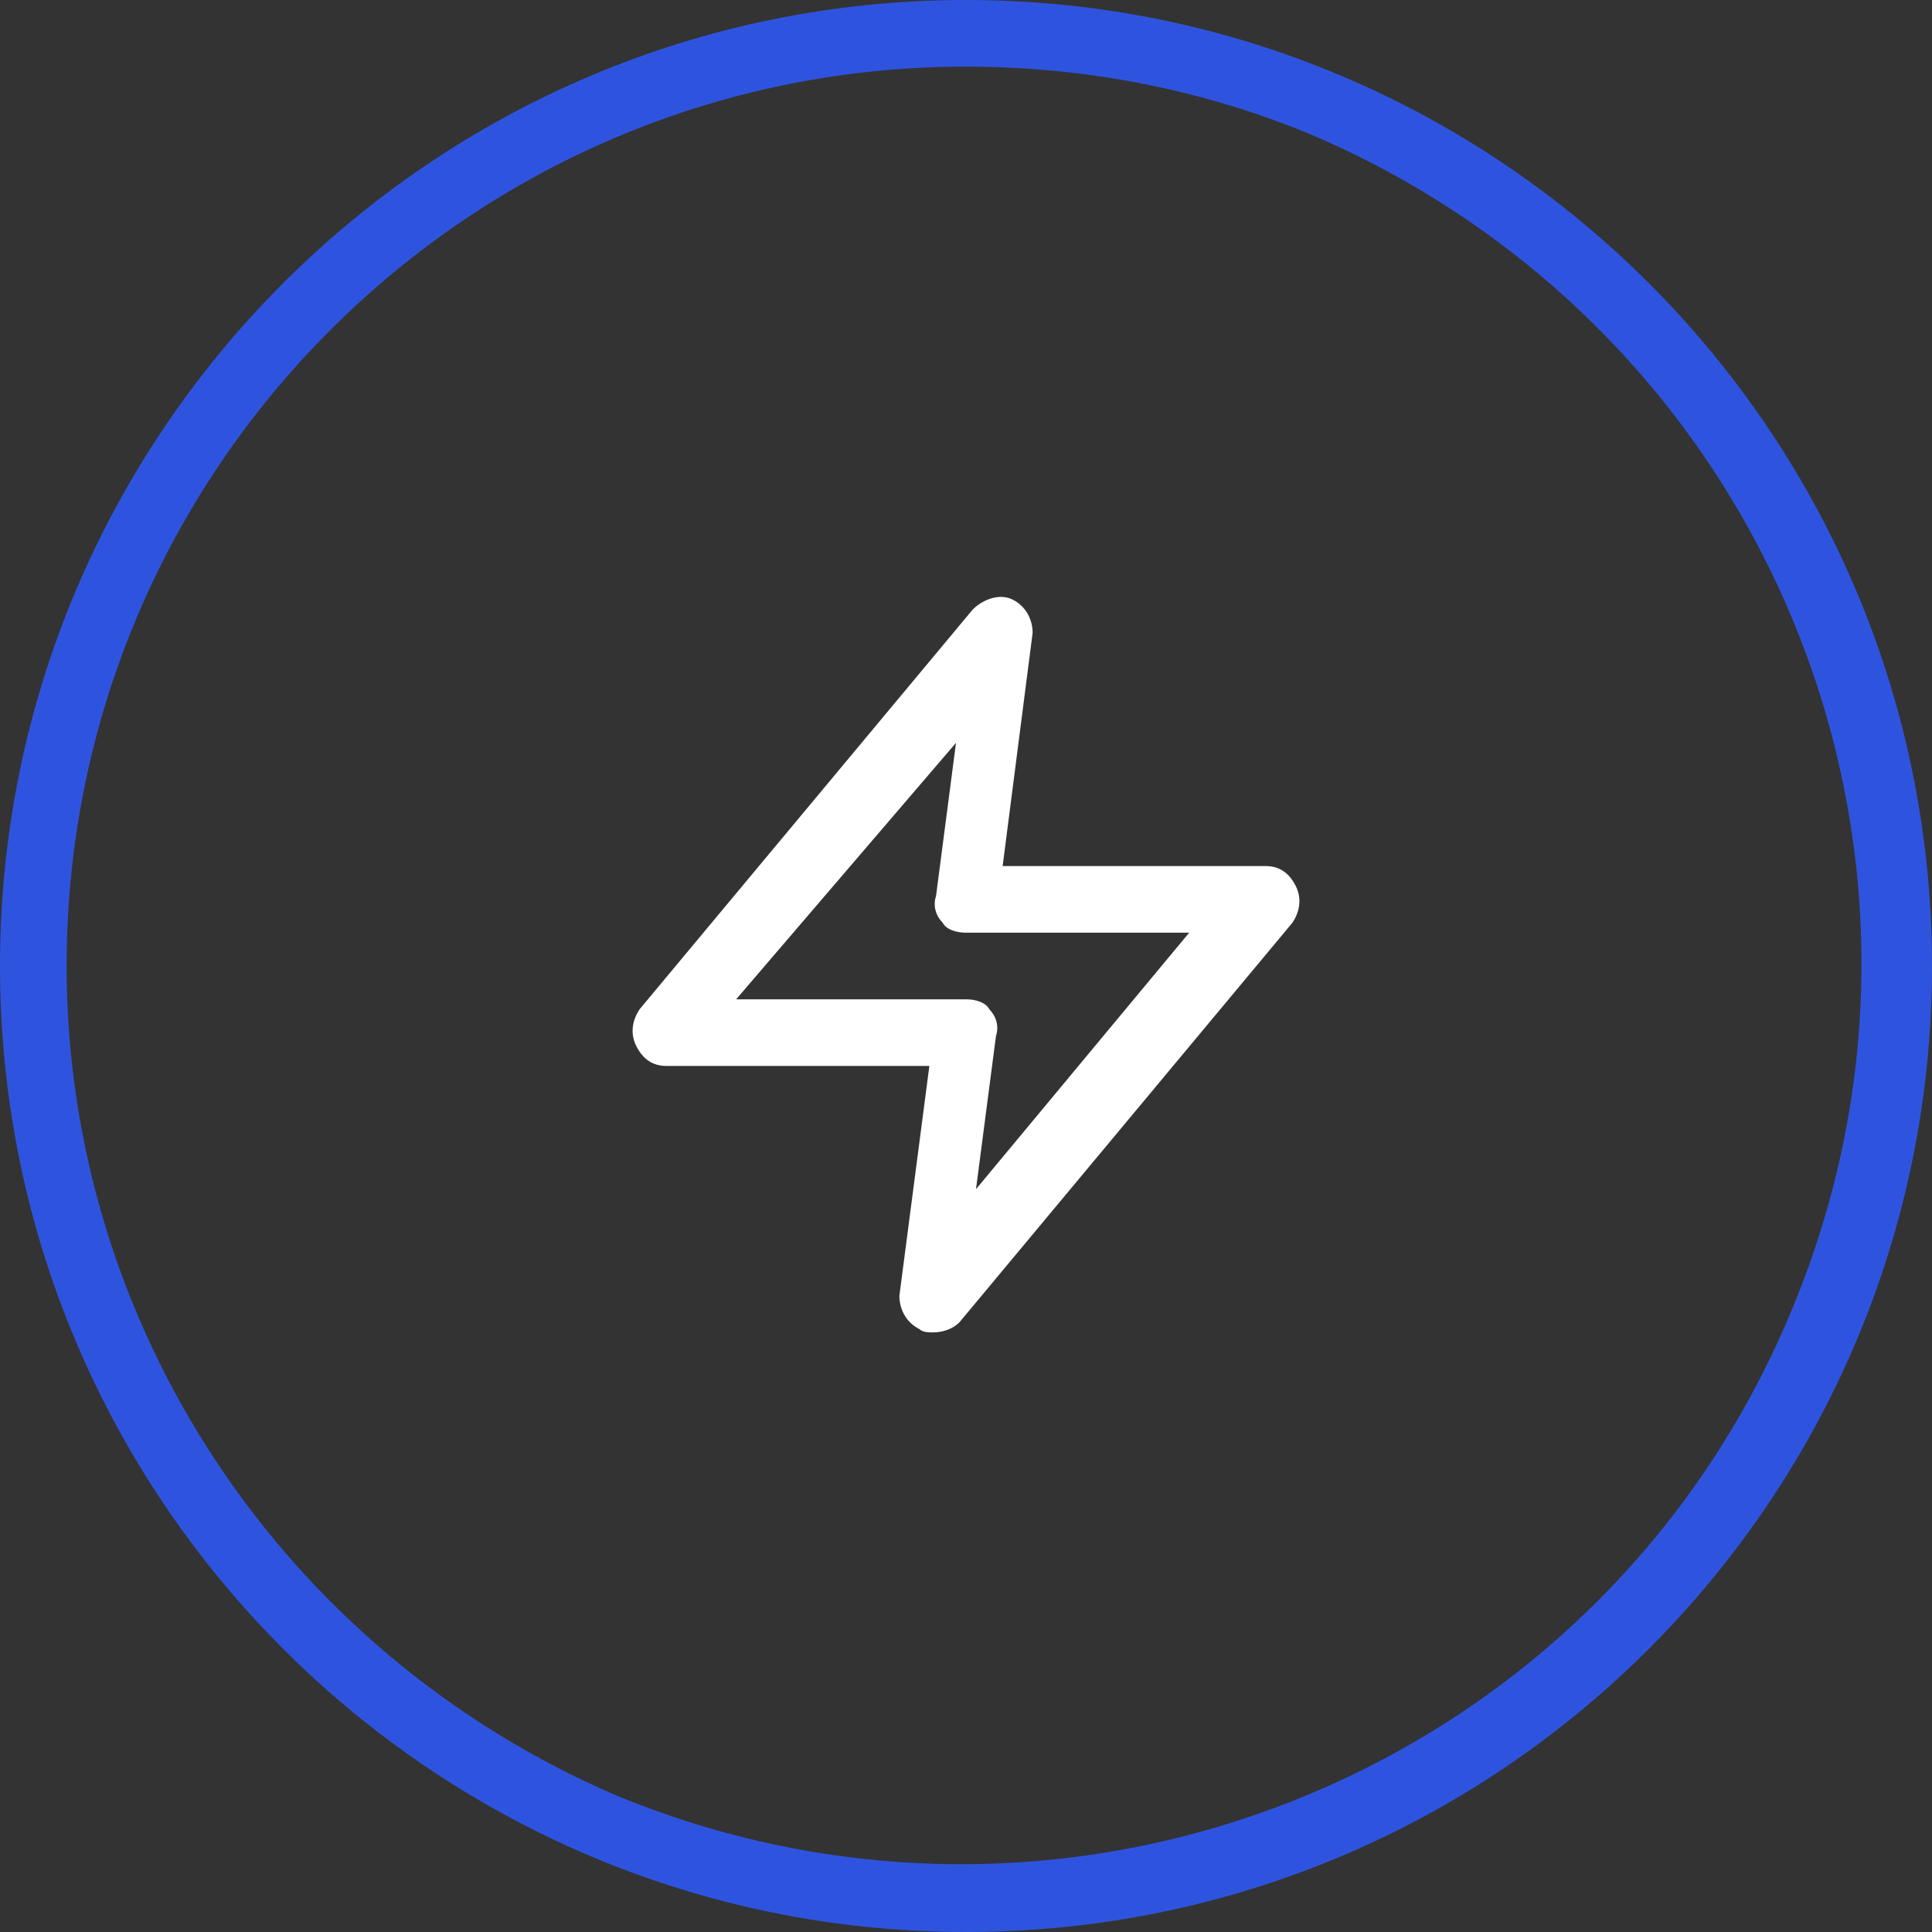
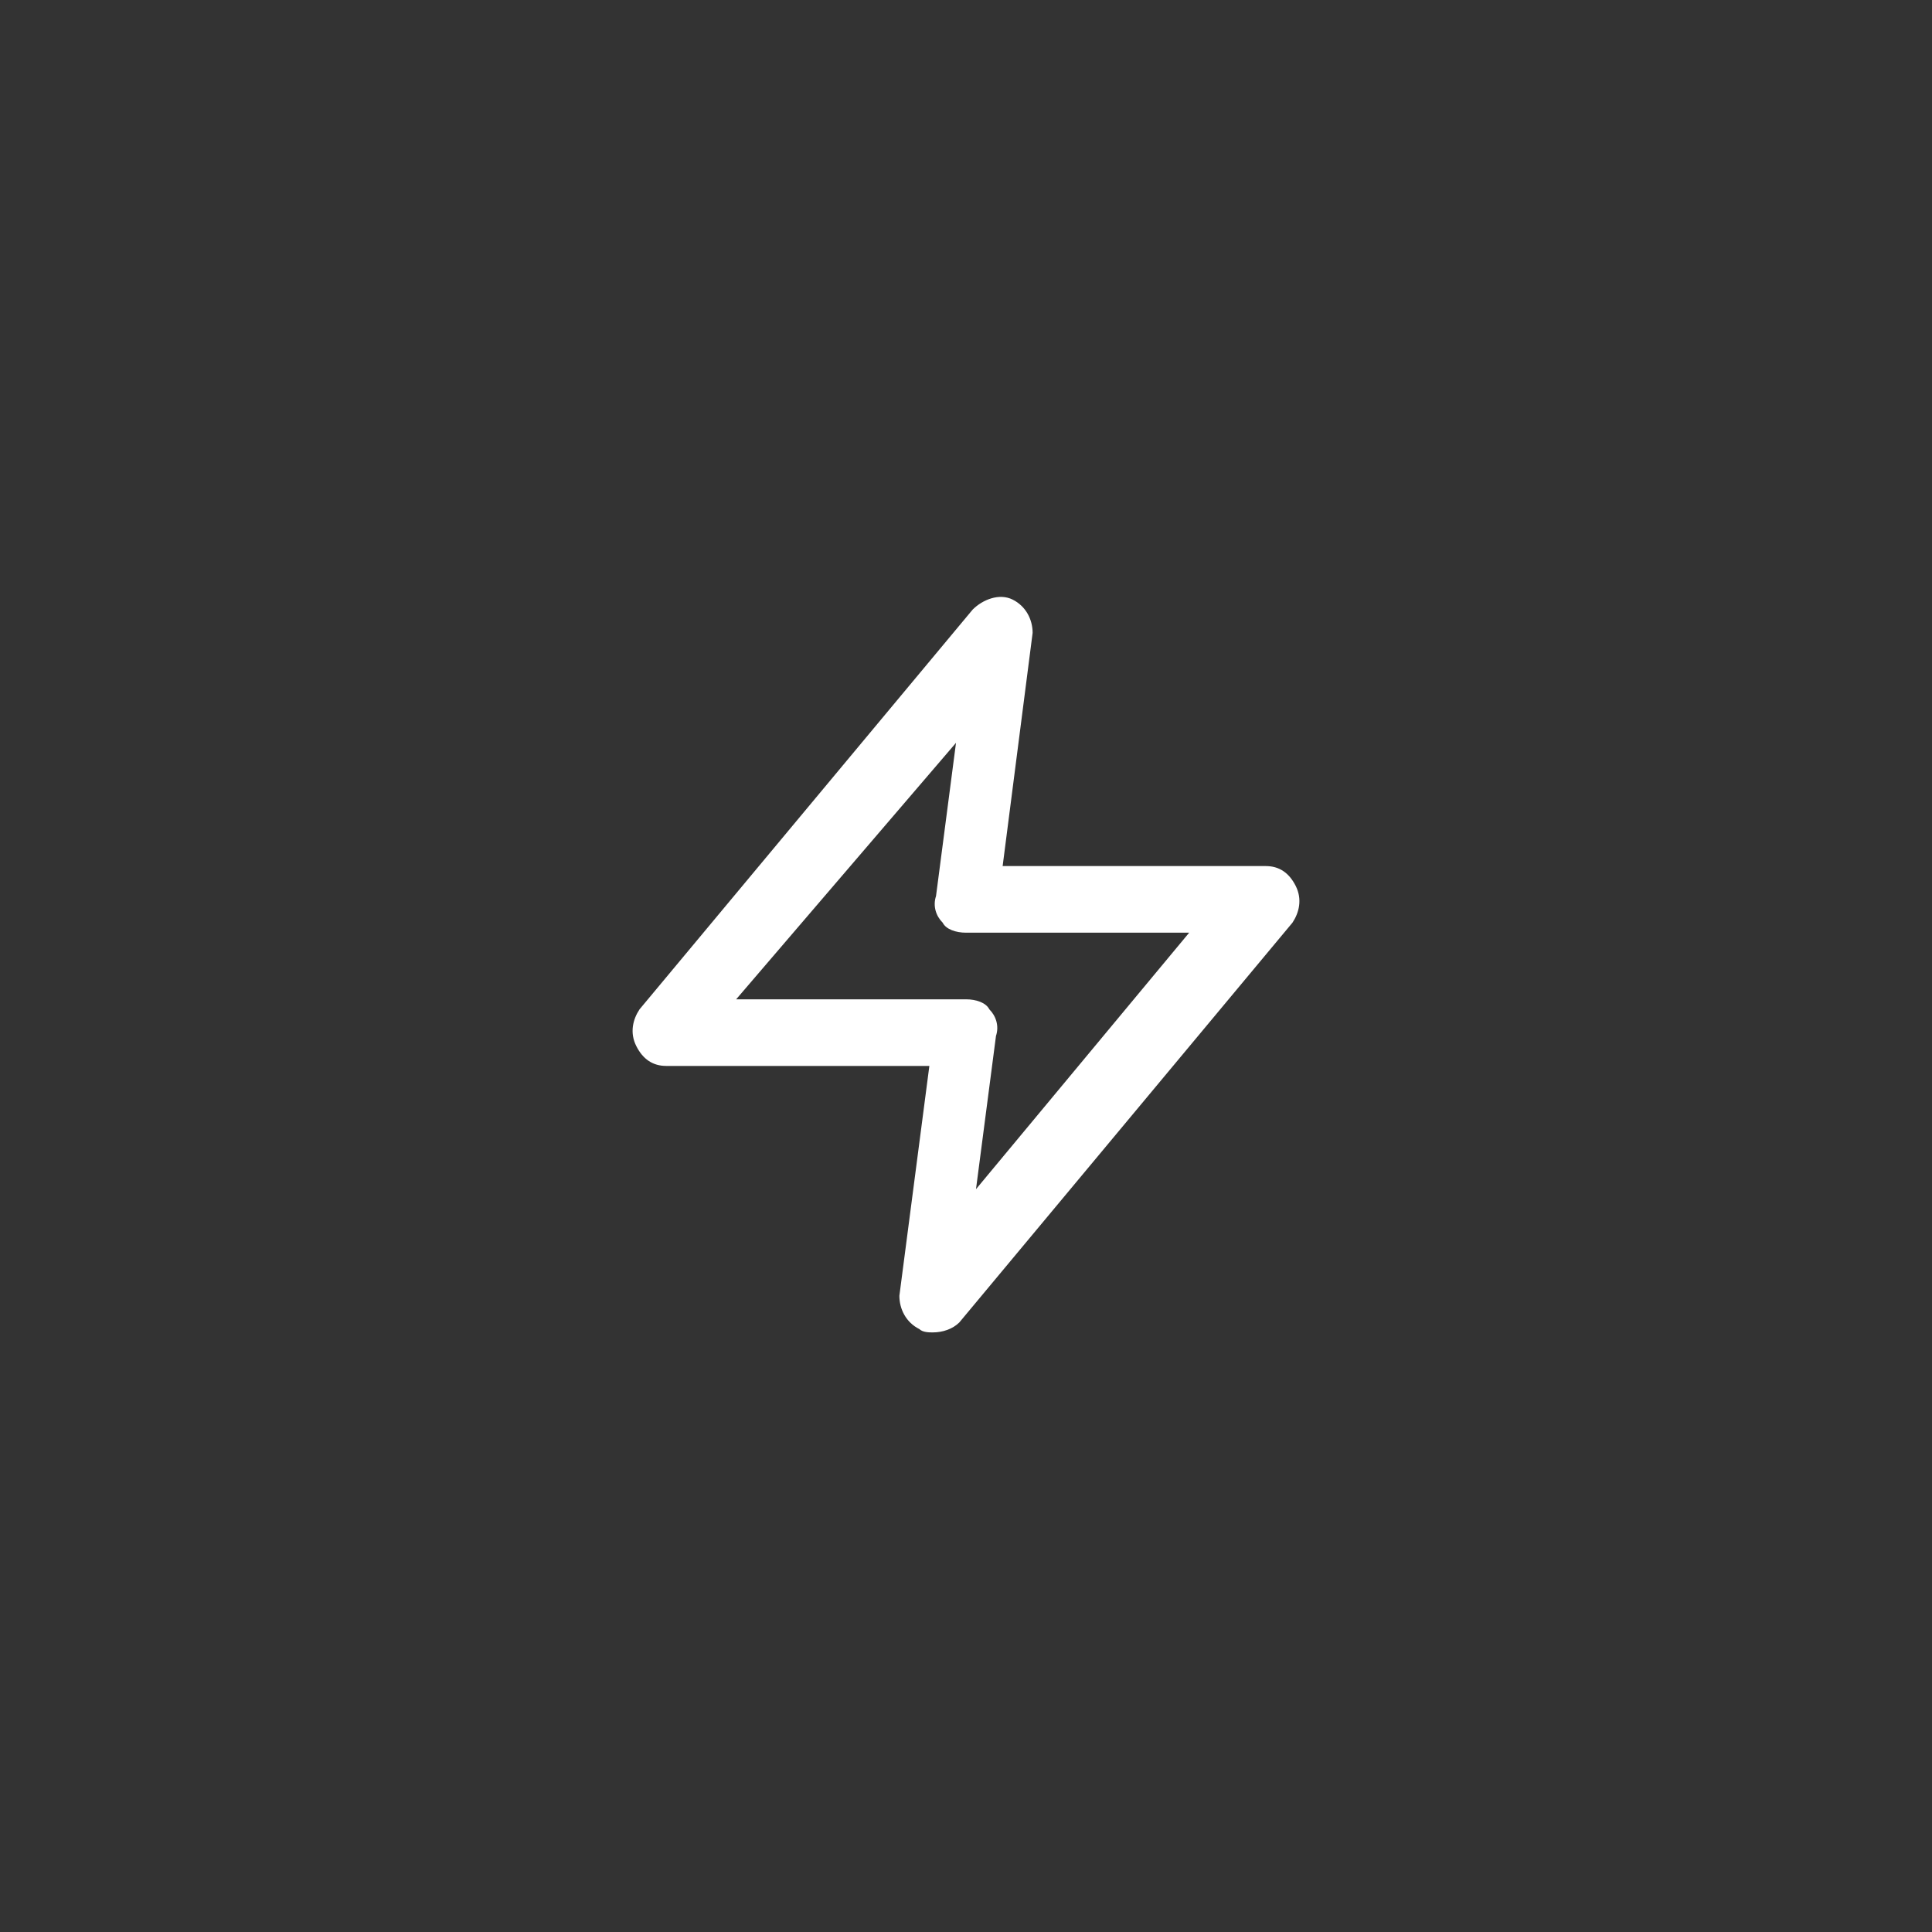
<svg xmlns="http://www.w3.org/2000/svg" version="1.1" id="Layer_1" x="0px" y="0px" viewBox="0 0 58 58" style="enable-background:new 0 0 58 58;" xml:space="preserve">
  <rect x="0" y="0" width="58" height="58" fill="#333333" stroke="none" />
  <style type="text/css">
	.st0{fill:#2E54DF;}
	.st1{fill:#FFFFFF;}
</style>
  <g transform="translate(-344 -8689)">
-     <path class="st0" d="M373,8691c-14.9,0-27,12.1-27,27c0,10.8,6.5,20.6,16.5,24.9c13.8,5.7,29.6-0.8,35.3-14.6   c5.7-13.7-0.7-29.3-14.3-35.2C380.2,8691.7,376.6,8691,373,8691 M373,8689c16,0,29,13,29,29s-13,29-29,29s-29-13-29-29   S357,8689,373,8689z" />
-   </g>
+     </g>
  <g>
    <g>
      <path class="st1" d="M28,40c-0.1,0-0.3,0-0.4-0.1c-0.4-0.2-0.6-0.6-0.6-1l0.9-6.9H20c-0.4,0-0.7-0.2-0.9-0.6    c-0.2-0.4-0.1-0.8,0.1-1.1l10-12c0.3-0.3,0.8-0.5,1.2-0.3c0.4,0.2,0.6,0.6,0.6,1l-0.9,7H38c0.4,0,0.7,0.2,0.9,0.6s0.1,0.8-0.1,1.1    l-10,12C28.6,39.9,28.3,40,28,40z M22.1,30H29c0.3,0,0.6,0.1,0.7,0.3c0.2,0.2,0.3,0.5,0.2,0.8l-0.6,4.6l6.4-7.7H29    c-0.3,0-0.6-0.1-0.7-0.3c-0.2-0.2-0.3-0.5-0.2-0.8l0.6-4.6L22.1,30z" />
    </g>
  </g>
</svg>